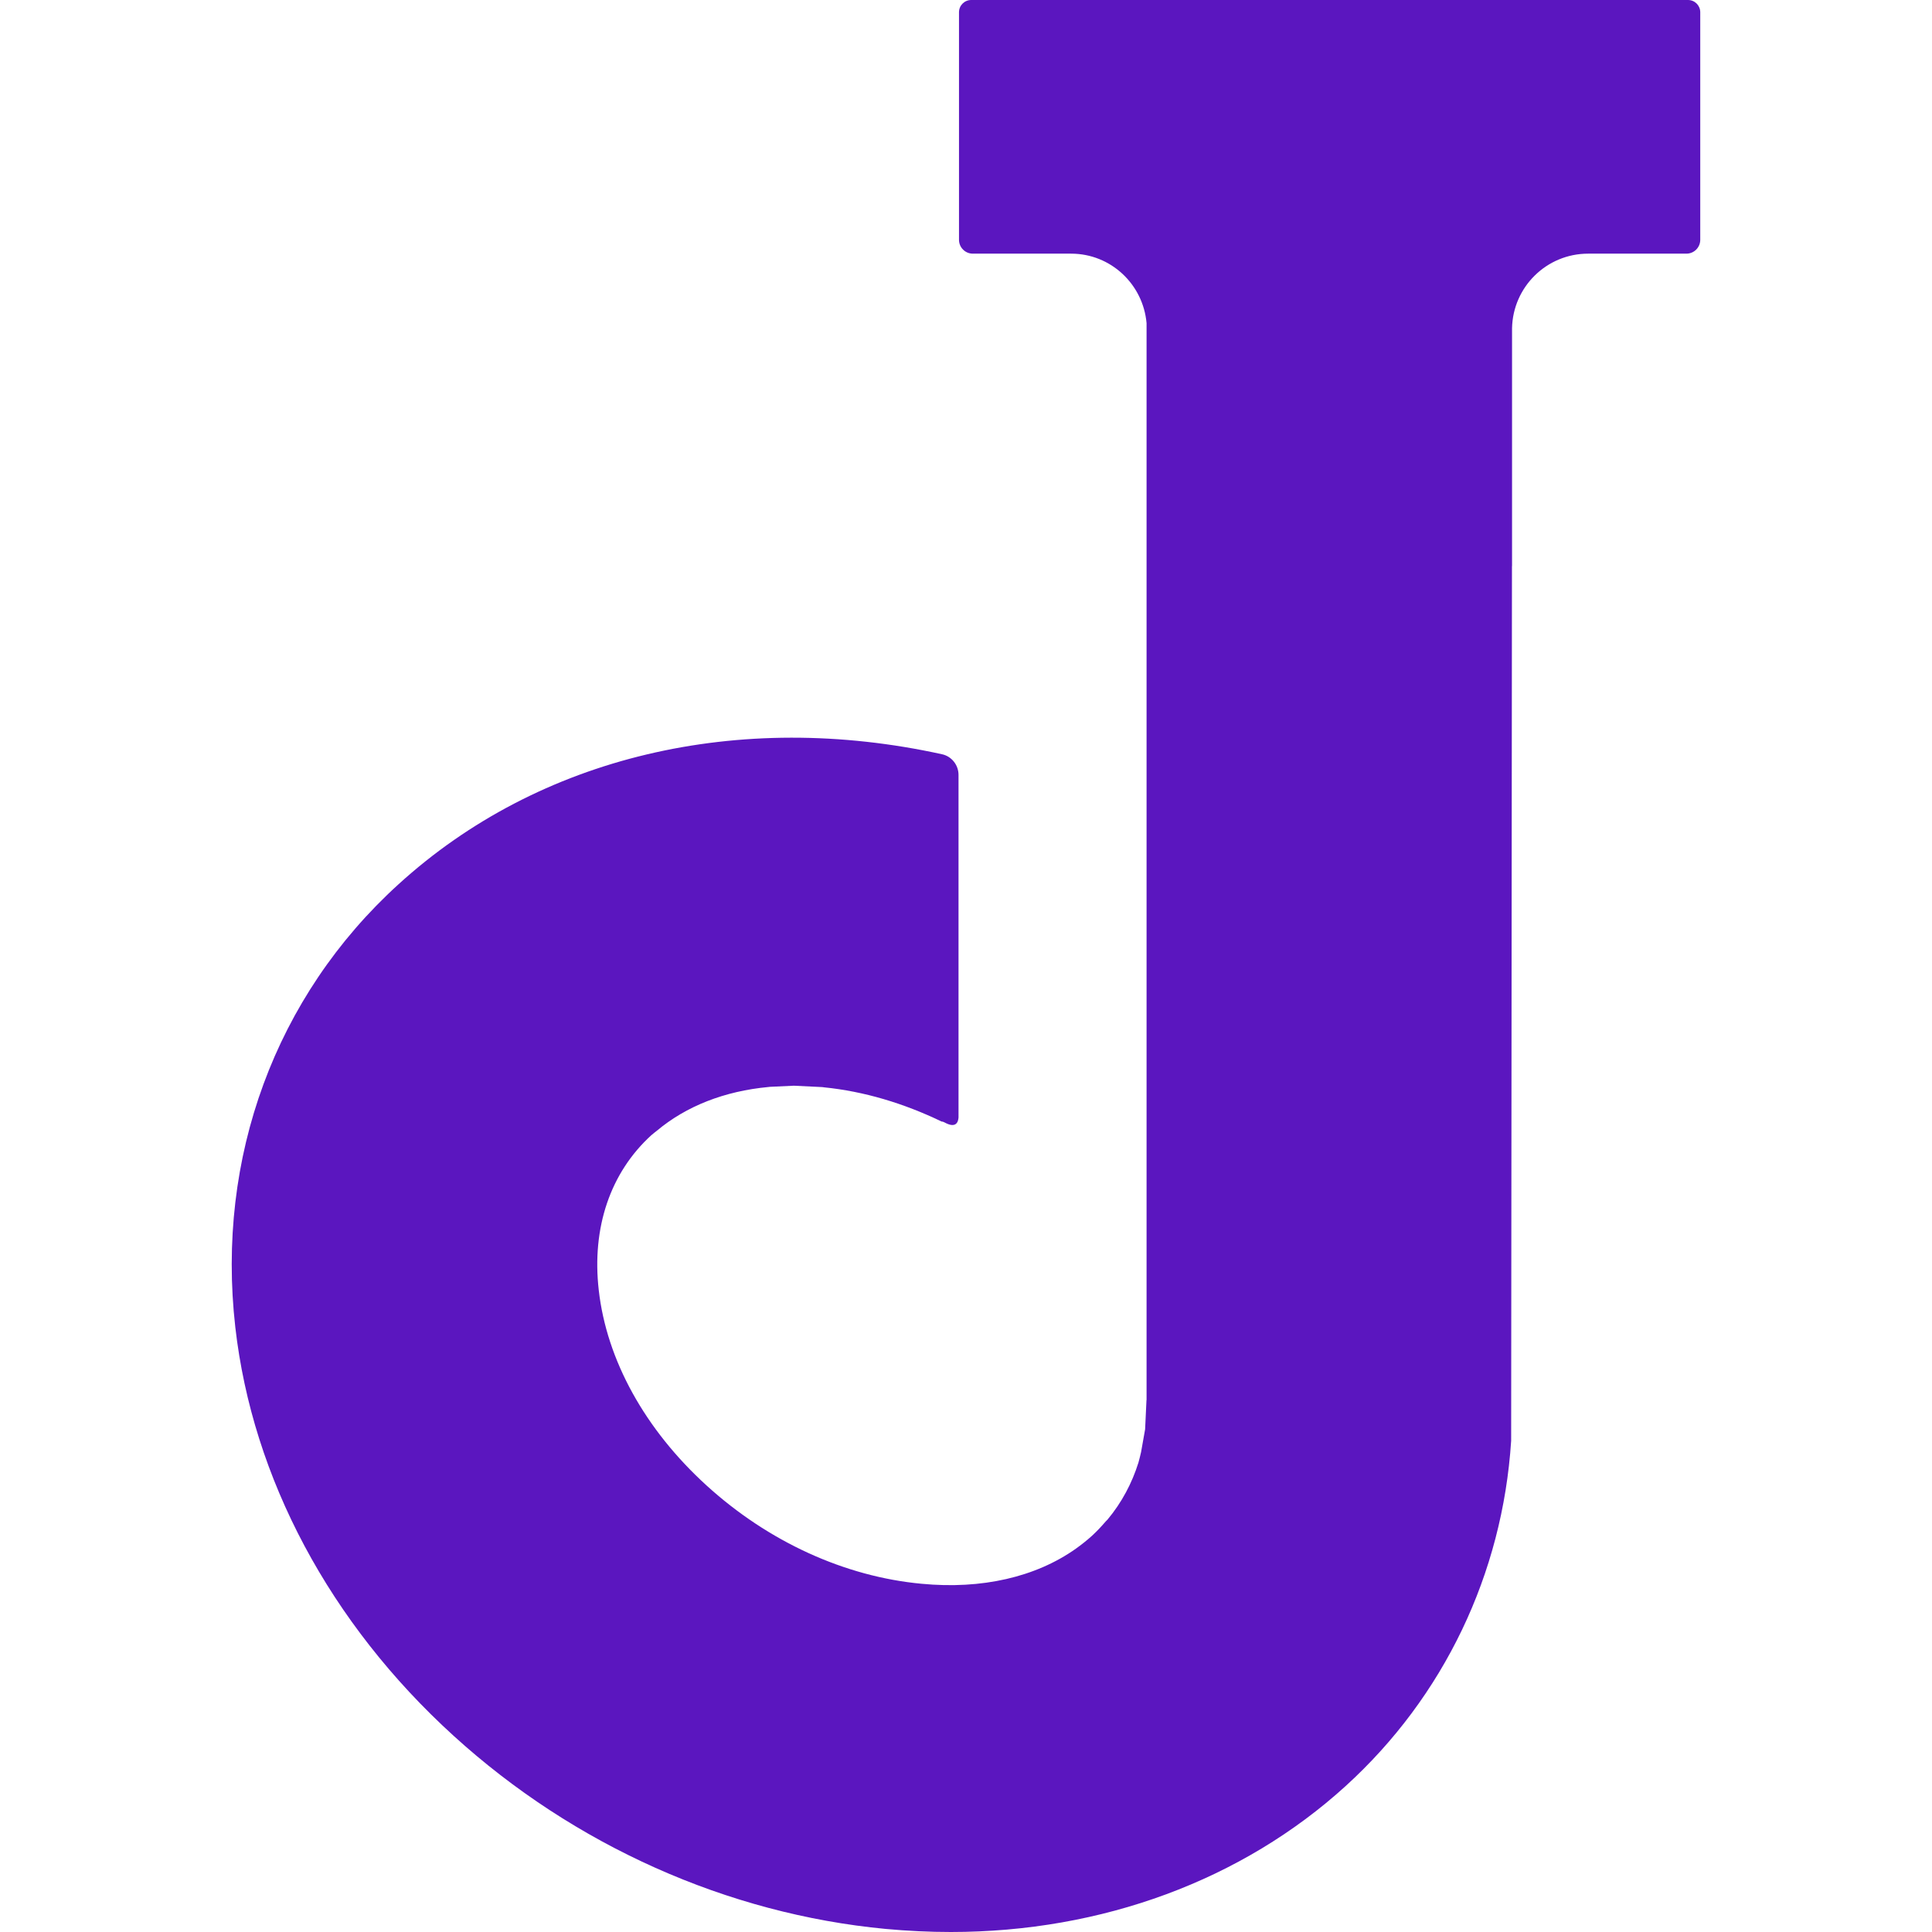
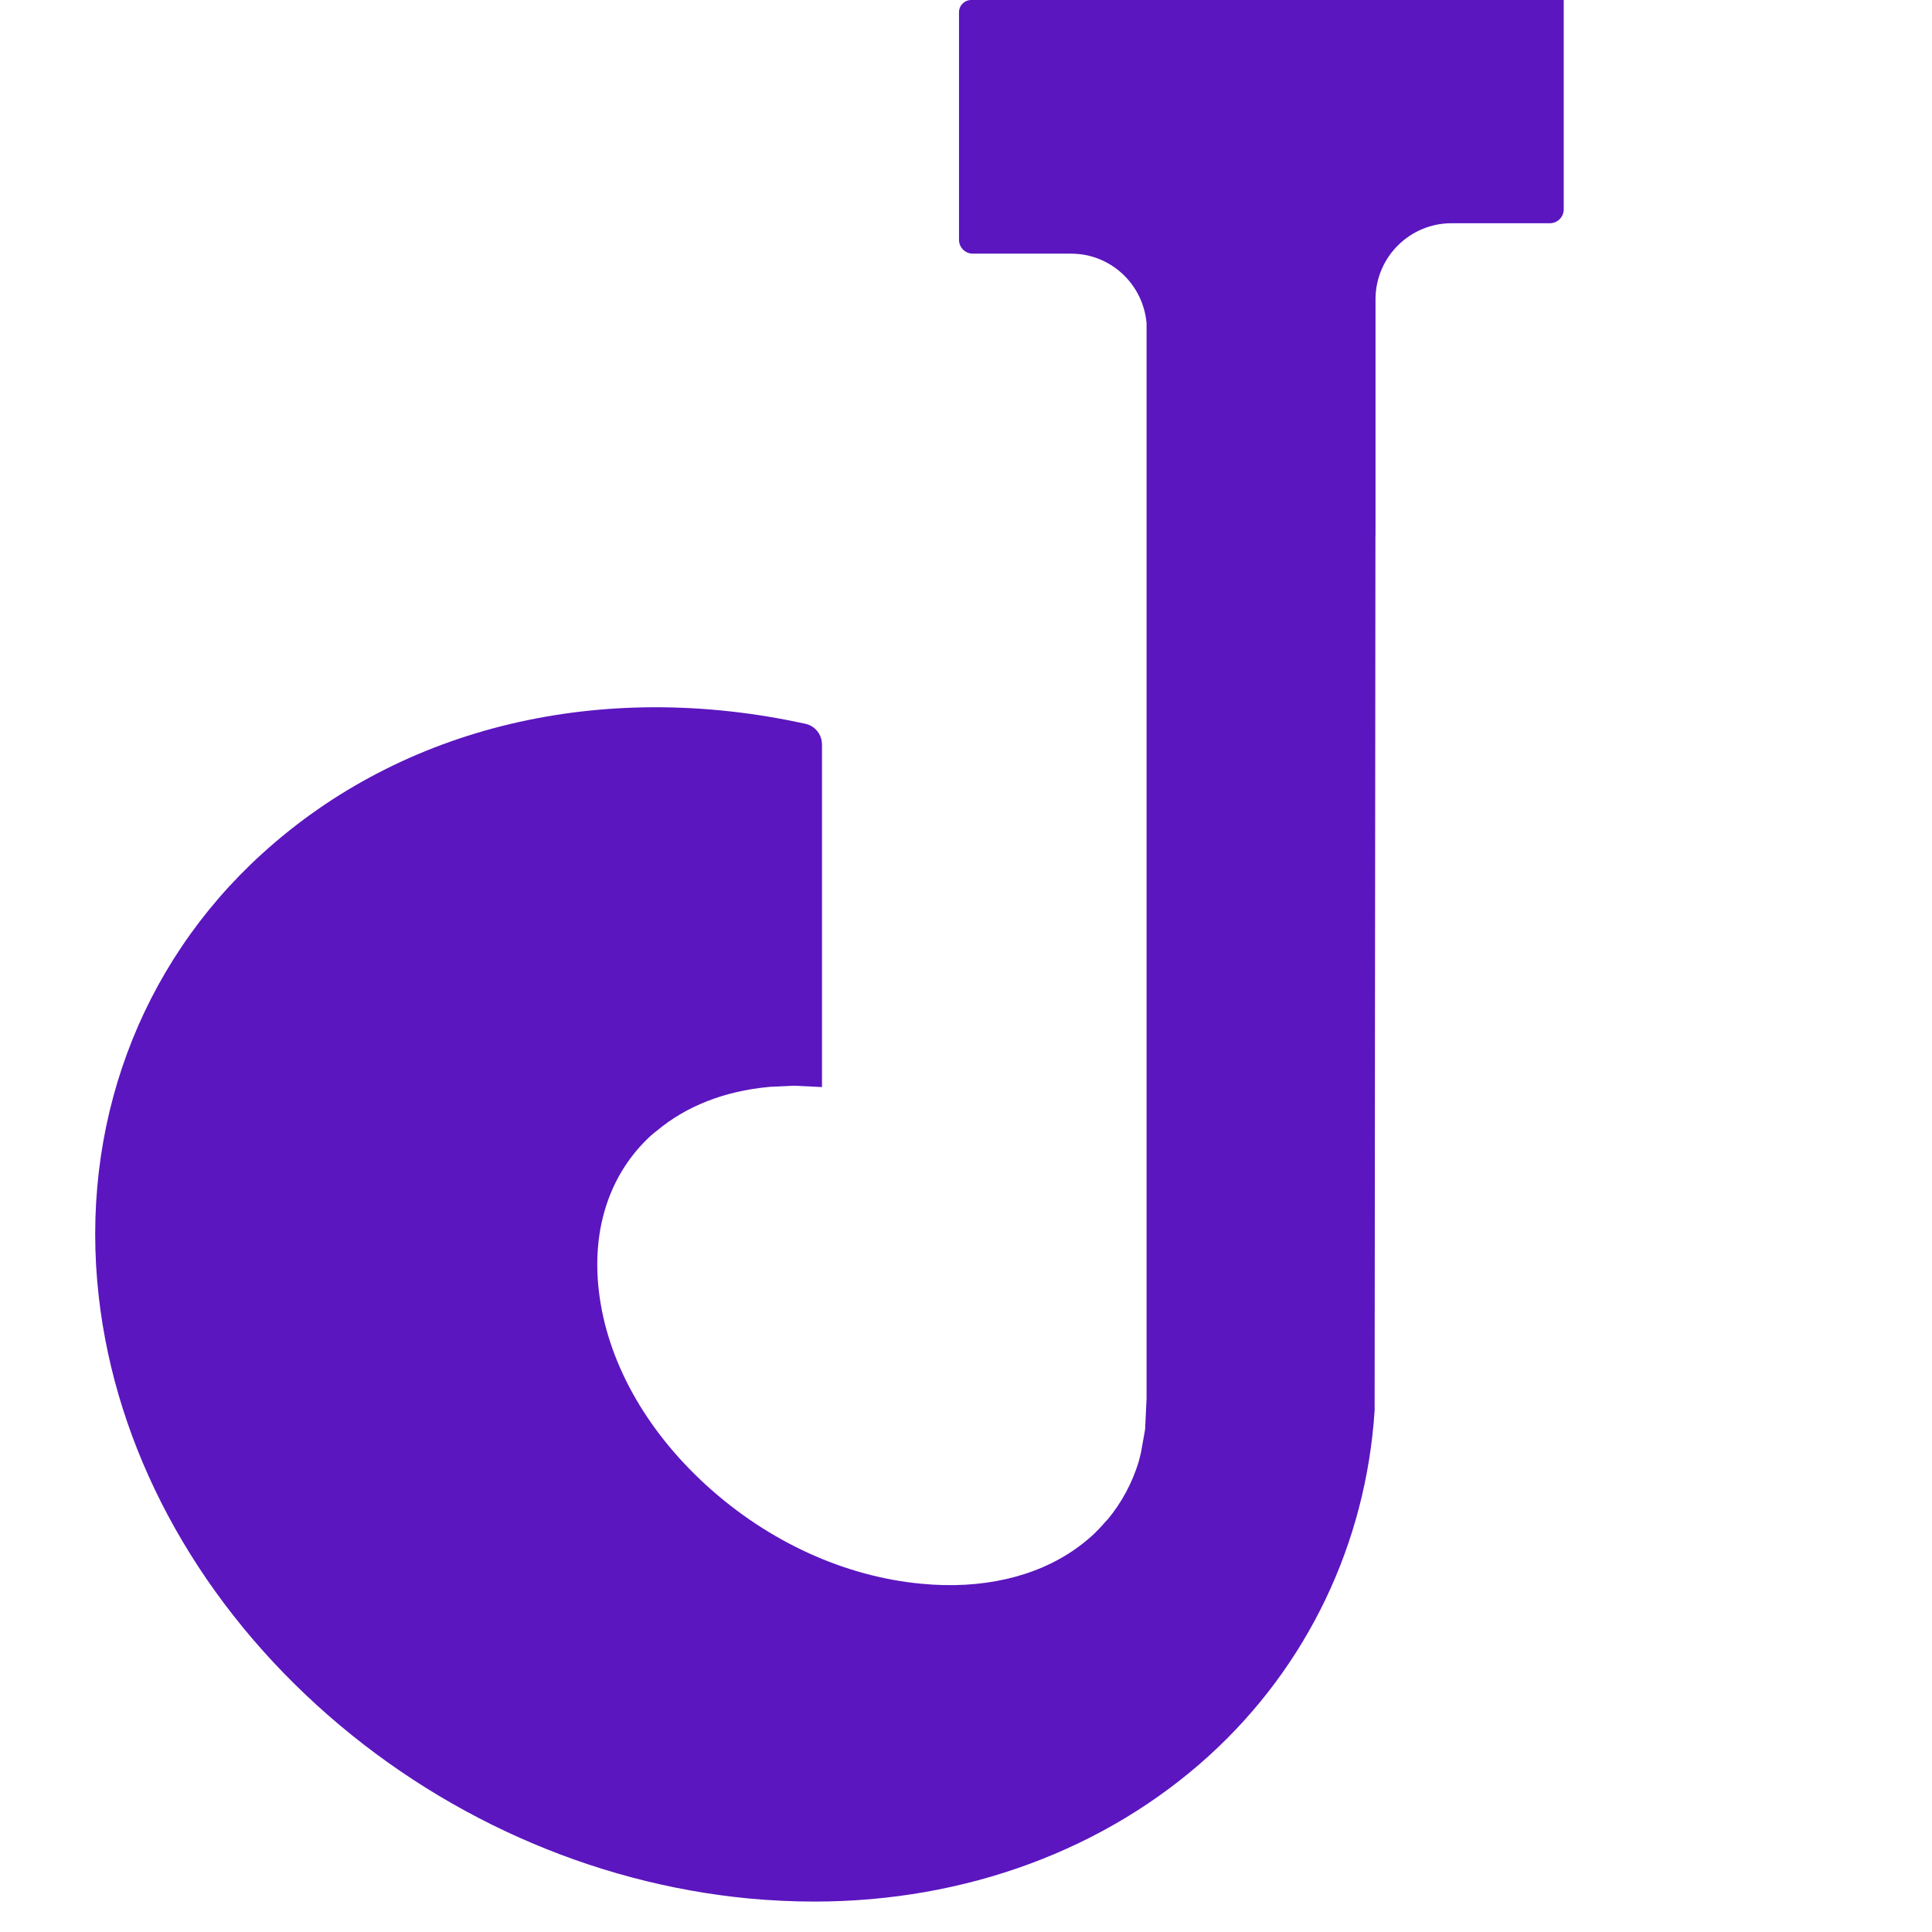
<svg xmlns="http://www.w3.org/2000/svg" role="img" width="32px" height="32px" viewBox="0 0 24 24">
  <title>Joplin</title>
-   <path fill="#5b16bf" d="m20.969 0h-8.904c-.084 0-.152.068-.152.152v2.827c0 .095.077.172.172.172h1.221c.493 0 .894.38.937.863v13.378h-.001l-.017.363-.05.282c-.011.044-.02.089-.033.132-.081.258-.208.497-.384.708-.007.007-.015.014-.021.021-.054.063-.11.123-.172.18-.063.057-.13.11-.2.16-.498.353-1.169.508-1.918.436-.955-.089-1.903-.523-2.669-1.22-.765-.696-1.242-1.558-1.34-2.427-.089-.778.144-1.462.655-1.927.002-.001.003-.002.004-.003.02-.018.041-.033.062-.05.366-.307.842-.493 1.387-.544.006 0 .012-.001.017-.002l.298-.014.35.017c.008 0 .016.002.024.003.499.05.993.199 1.462.425.01 0 .022.003.036.011.143.079.17-.005.174-.061v-4.256c0-.122-.085-.23-.203-.256-2.527-.556-5.005.022-6.754 1.615-1.528 1.389-2.267 3.395-2.027 5.502.213 1.876 1.176 3.679 2.712 5.076 1.497 1.362 3.402 2.213 5.368 2.399.271.025.543.038.809.038 1.877 0 3.619-.644 4.905-1.814 1.218-1.109 1.948-2.632 2.055-4.288l.01-10.866h.001v-2.955c.011-.513.429-.926.945-.926h1.221c.095 0 .172-.077.172-.172v-2.827c0-.084-.068-.152-.152-.152z" />
+   <path fill="#5b16bf" d="m20.969 0h-8.904c-.084 0-.152.068-.152.152v2.827c0 .095.077.172.172.172h1.221c.493 0 .894.38.937.863v13.378h-.001l-.017.363-.05.282c-.011.044-.02.089-.033.132-.081.258-.208.497-.384.708-.007.007-.015.014-.021.021-.054.063-.11.123-.172.18-.063.057-.13.11-.2.16-.498.353-1.169.508-1.918.436-.955-.089-1.903-.523-2.669-1.22-.765-.696-1.242-1.558-1.34-2.427-.089-.778.144-1.462.655-1.927.002-.001.003-.002.004-.003.02-.018.041-.033.062-.05.366-.307.842-.493 1.387-.544.006 0 .012-.001.017-.002l.298-.014.35.017v-4.256c0-.122-.085-.23-.203-.256-2.527-.556-5.005.022-6.754 1.615-1.528 1.389-2.267 3.395-2.027 5.502.213 1.876 1.176 3.679 2.712 5.076 1.497 1.362 3.402 2.213 5.368 2.399.271.025.543.038.809.038 1.877 0 3.619-.644 4.905-1.814 1.218-1.109 1.948-2.632 2.055-4.288l.01-10.866h.001v-2.955c.011-.513.429-.926.945-.926h1.221c.095 0 .172-.077.172-.172v-2.827c0-.084-.068-.152-.152-.152z" />
</svg>